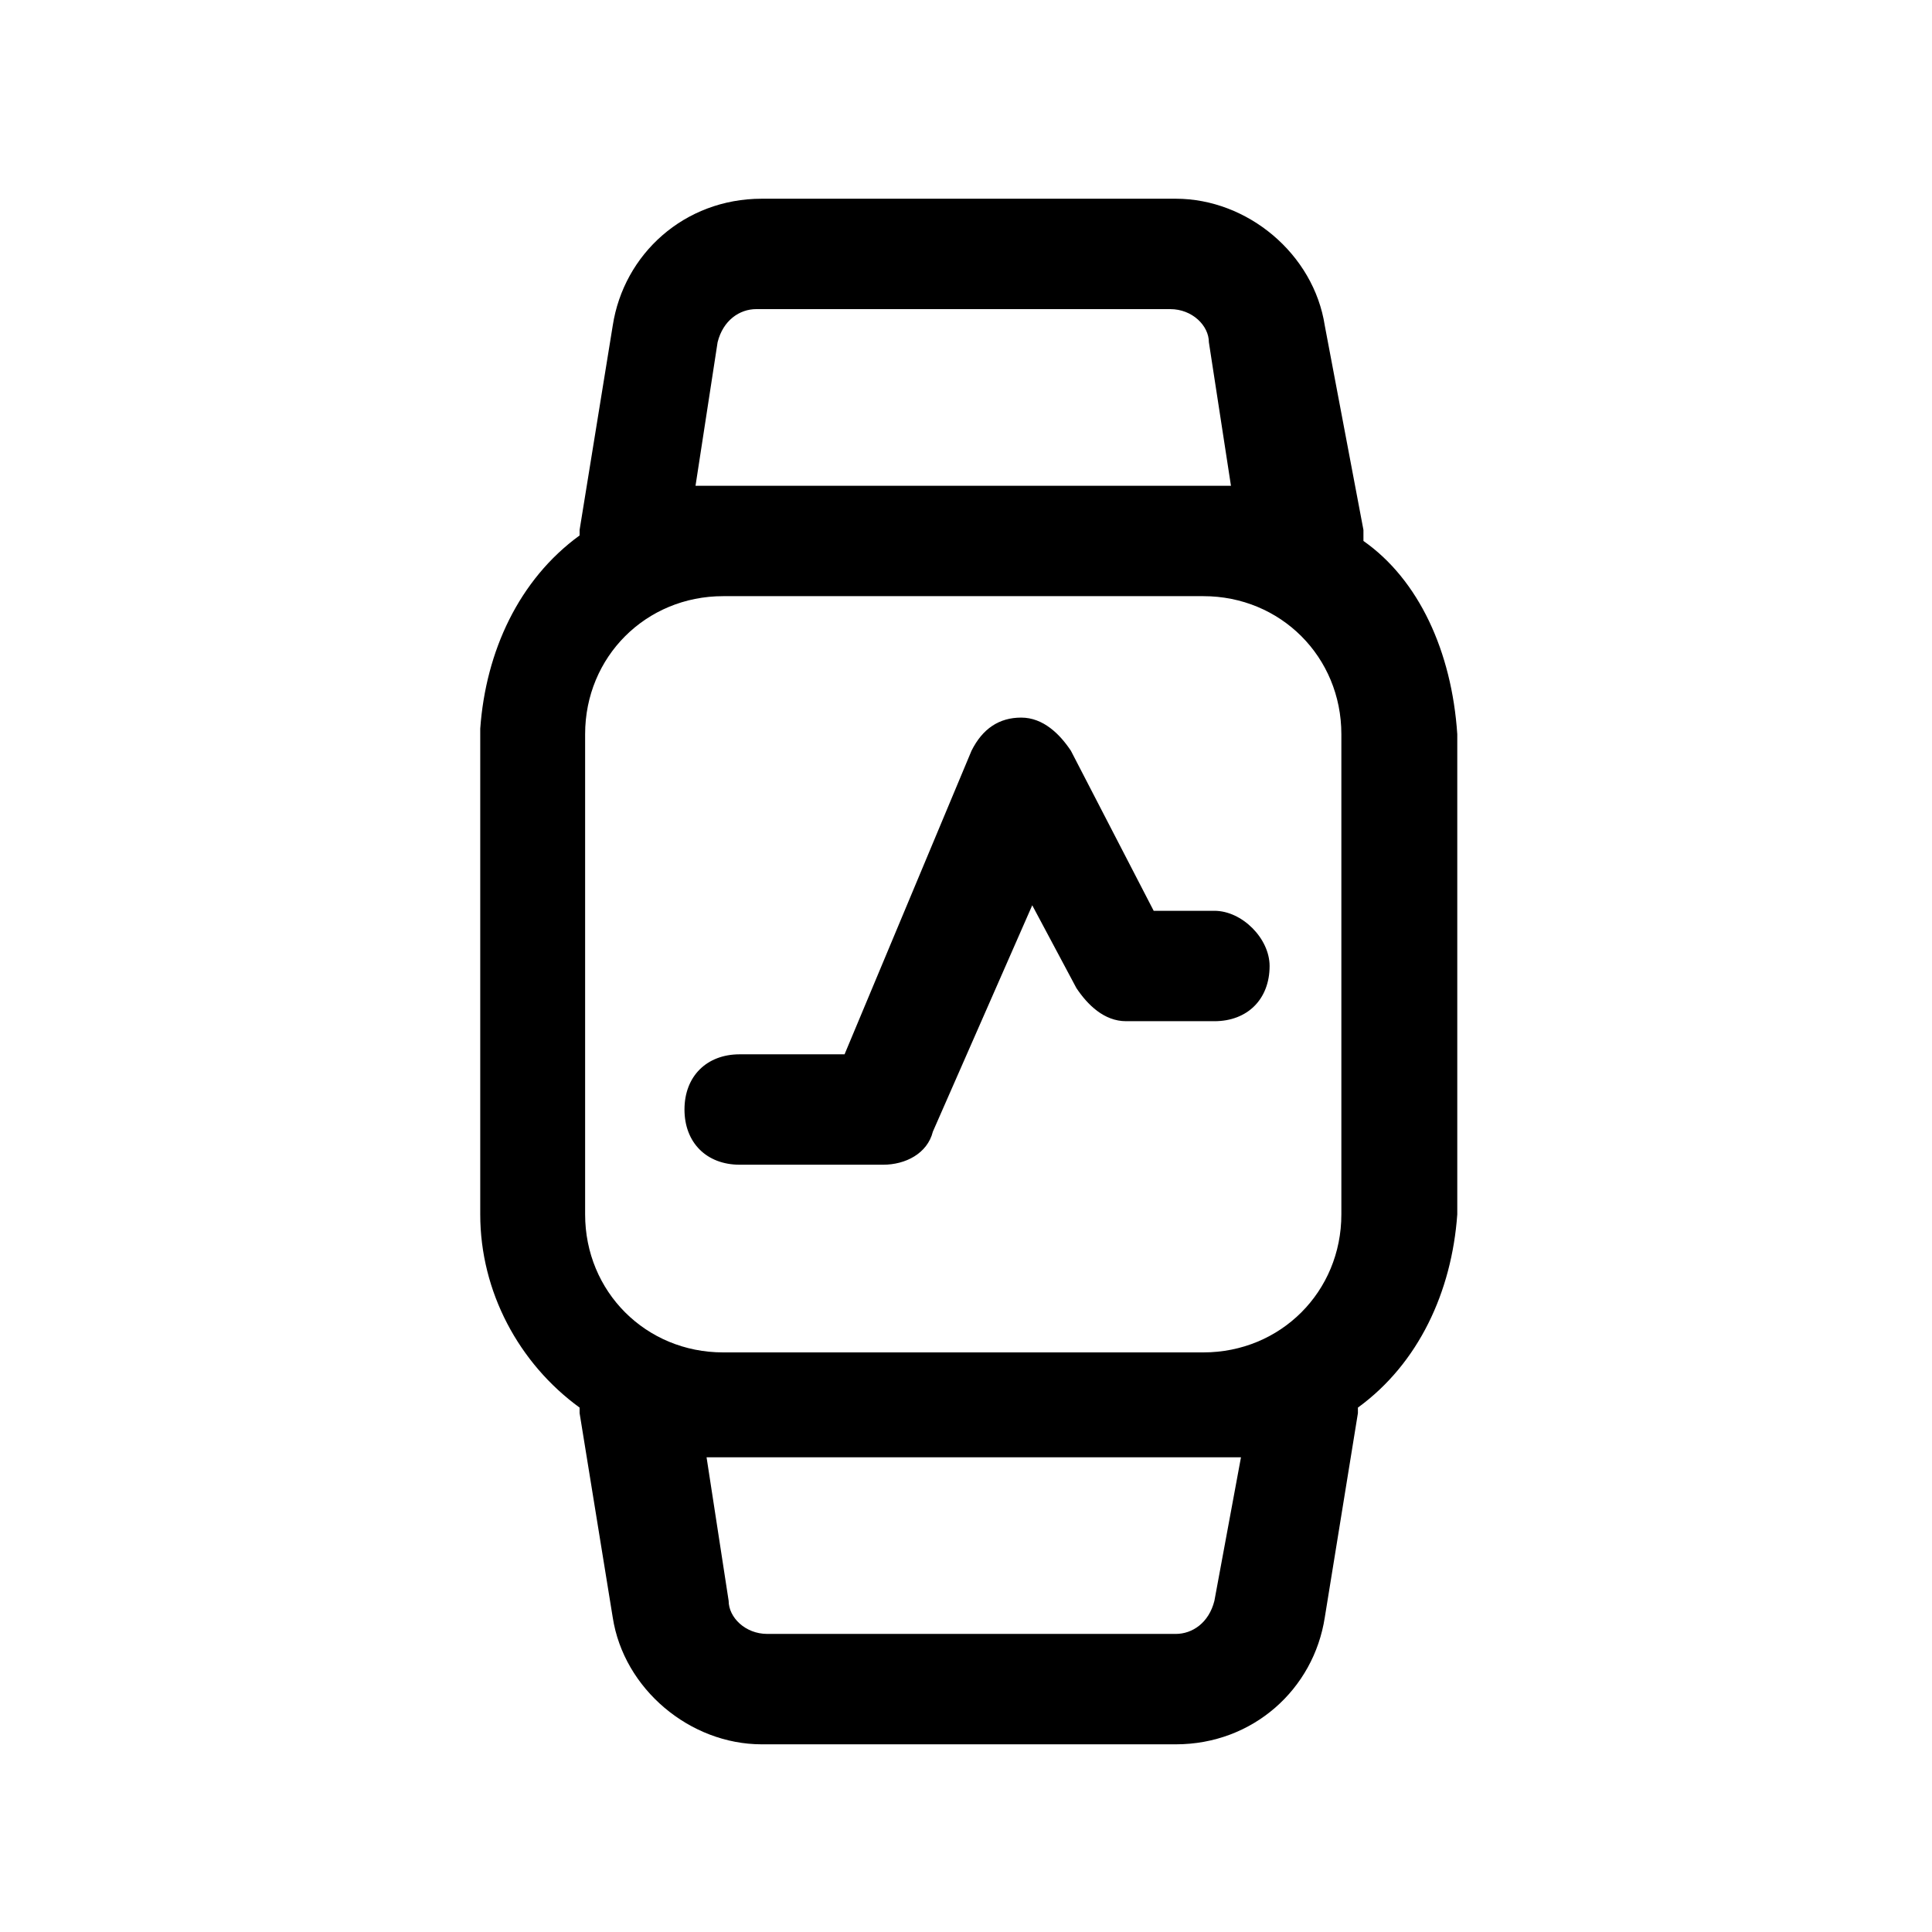
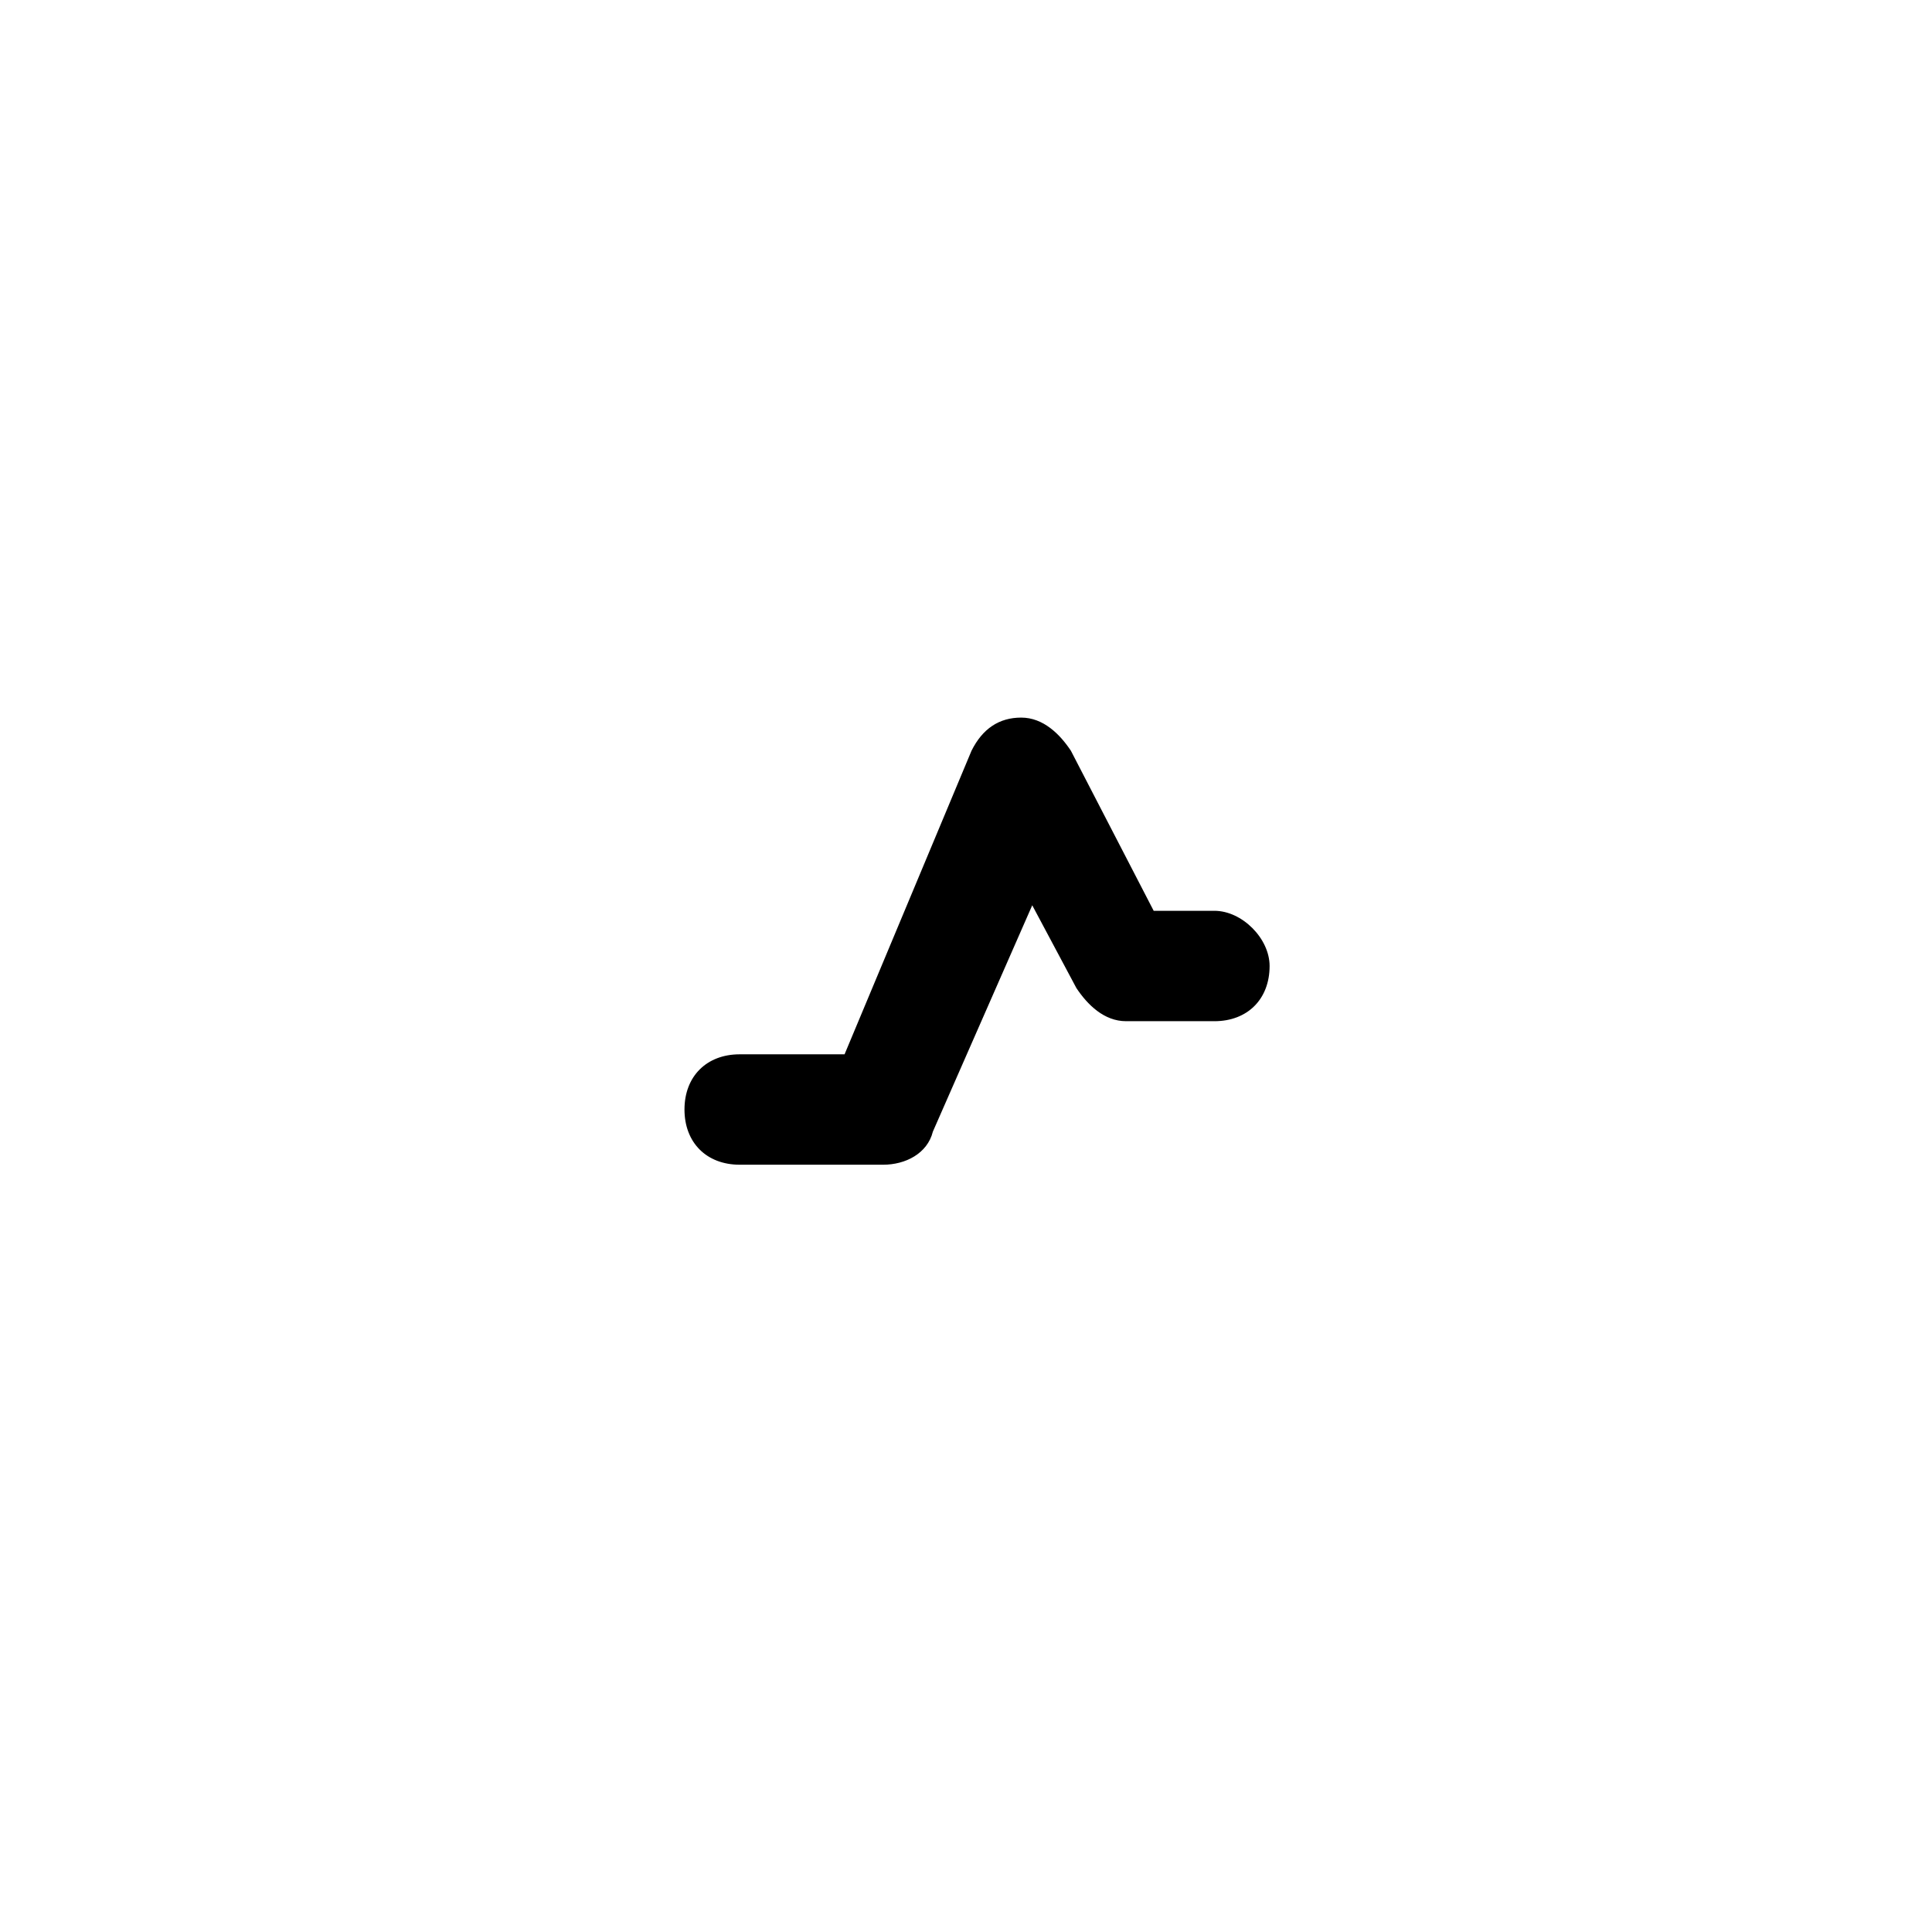
<svg xmlns="http://www.w3.org/2000/svg" version="1.2" baseProfile="tiny" id="Ebene_1" x="0px" y="0px" viewBox="0 0 35 35" overflow="visible" xml:space="preserve">
  <g>
-     <path d="M24.7,9.8V9.6L24,5.9c-0.2-1.3-1.4-2.3-2.7-2.3h-7.5c-1.4,0-2.5,1-2.7,2.3l-0.6,3.7v0.1c-1.1,0.8-1.7,2.1-1.8,3.5V22   c0,1.4,0.7,2.7,1.8,3.5v0.1l0.6,3.7c0.2,1.3,1.4,2.3,2.7,2.3h7.5l0,0c1.4,0,2.5-1,2.7-2.3l0.6-3.7v-0.1c1.1-0.8,1.7-2.1,1.8-3.5   v-8.7C26.3,11.8,25.7,10.5,24.7,9.8z M24.3,22c0,1.4-1.1,2.5-2.5,2.5h-8.7c-1.4,0-2.5-1.1-2.5-2.5v-8.7c0-1.4,1.1-2.5,2.5-2.5h8.7   c1.4,0,2.5,1.1,2.5,2.5V22z M12.6,8.8L13,6.2c0.1-0.4,0.4-0.6,0.7-0.6h7.5c0.4,0,0.7,0.3,0.7,0.6l0.4,2.6H22h-8.7H12.6z M22.5,26.3   L22,29c-0.1,0.4-0.4,0.6-0.7,0.6h-7.4c-0.4,0-0.7-0.3-0.7-0.6l-0.4-2.6h0.6H22l0,0H22.5z" />
    <path d="M22,16.5h-1.1l-1.5-2.9c-0.2-0.3-0.5-0.6-0.9-0.6c-0.4,0-0.7,0.2-0.9,0.6l-2.3,5.5h-1.9c-0.6,0-1,0.4-1,1c0,0.6,0.4,1,1,1   h2.6c0.4,0,0.8-0.2,0.9-0.6l1.8-4.1l0.8,1.5c0.2,0.3,0.5,0.6,0.9,0.6H22c0.6,0,1-0.4,1-1C23,17,22.5,16.5,22,16.5z" />
  </g>
</svg>